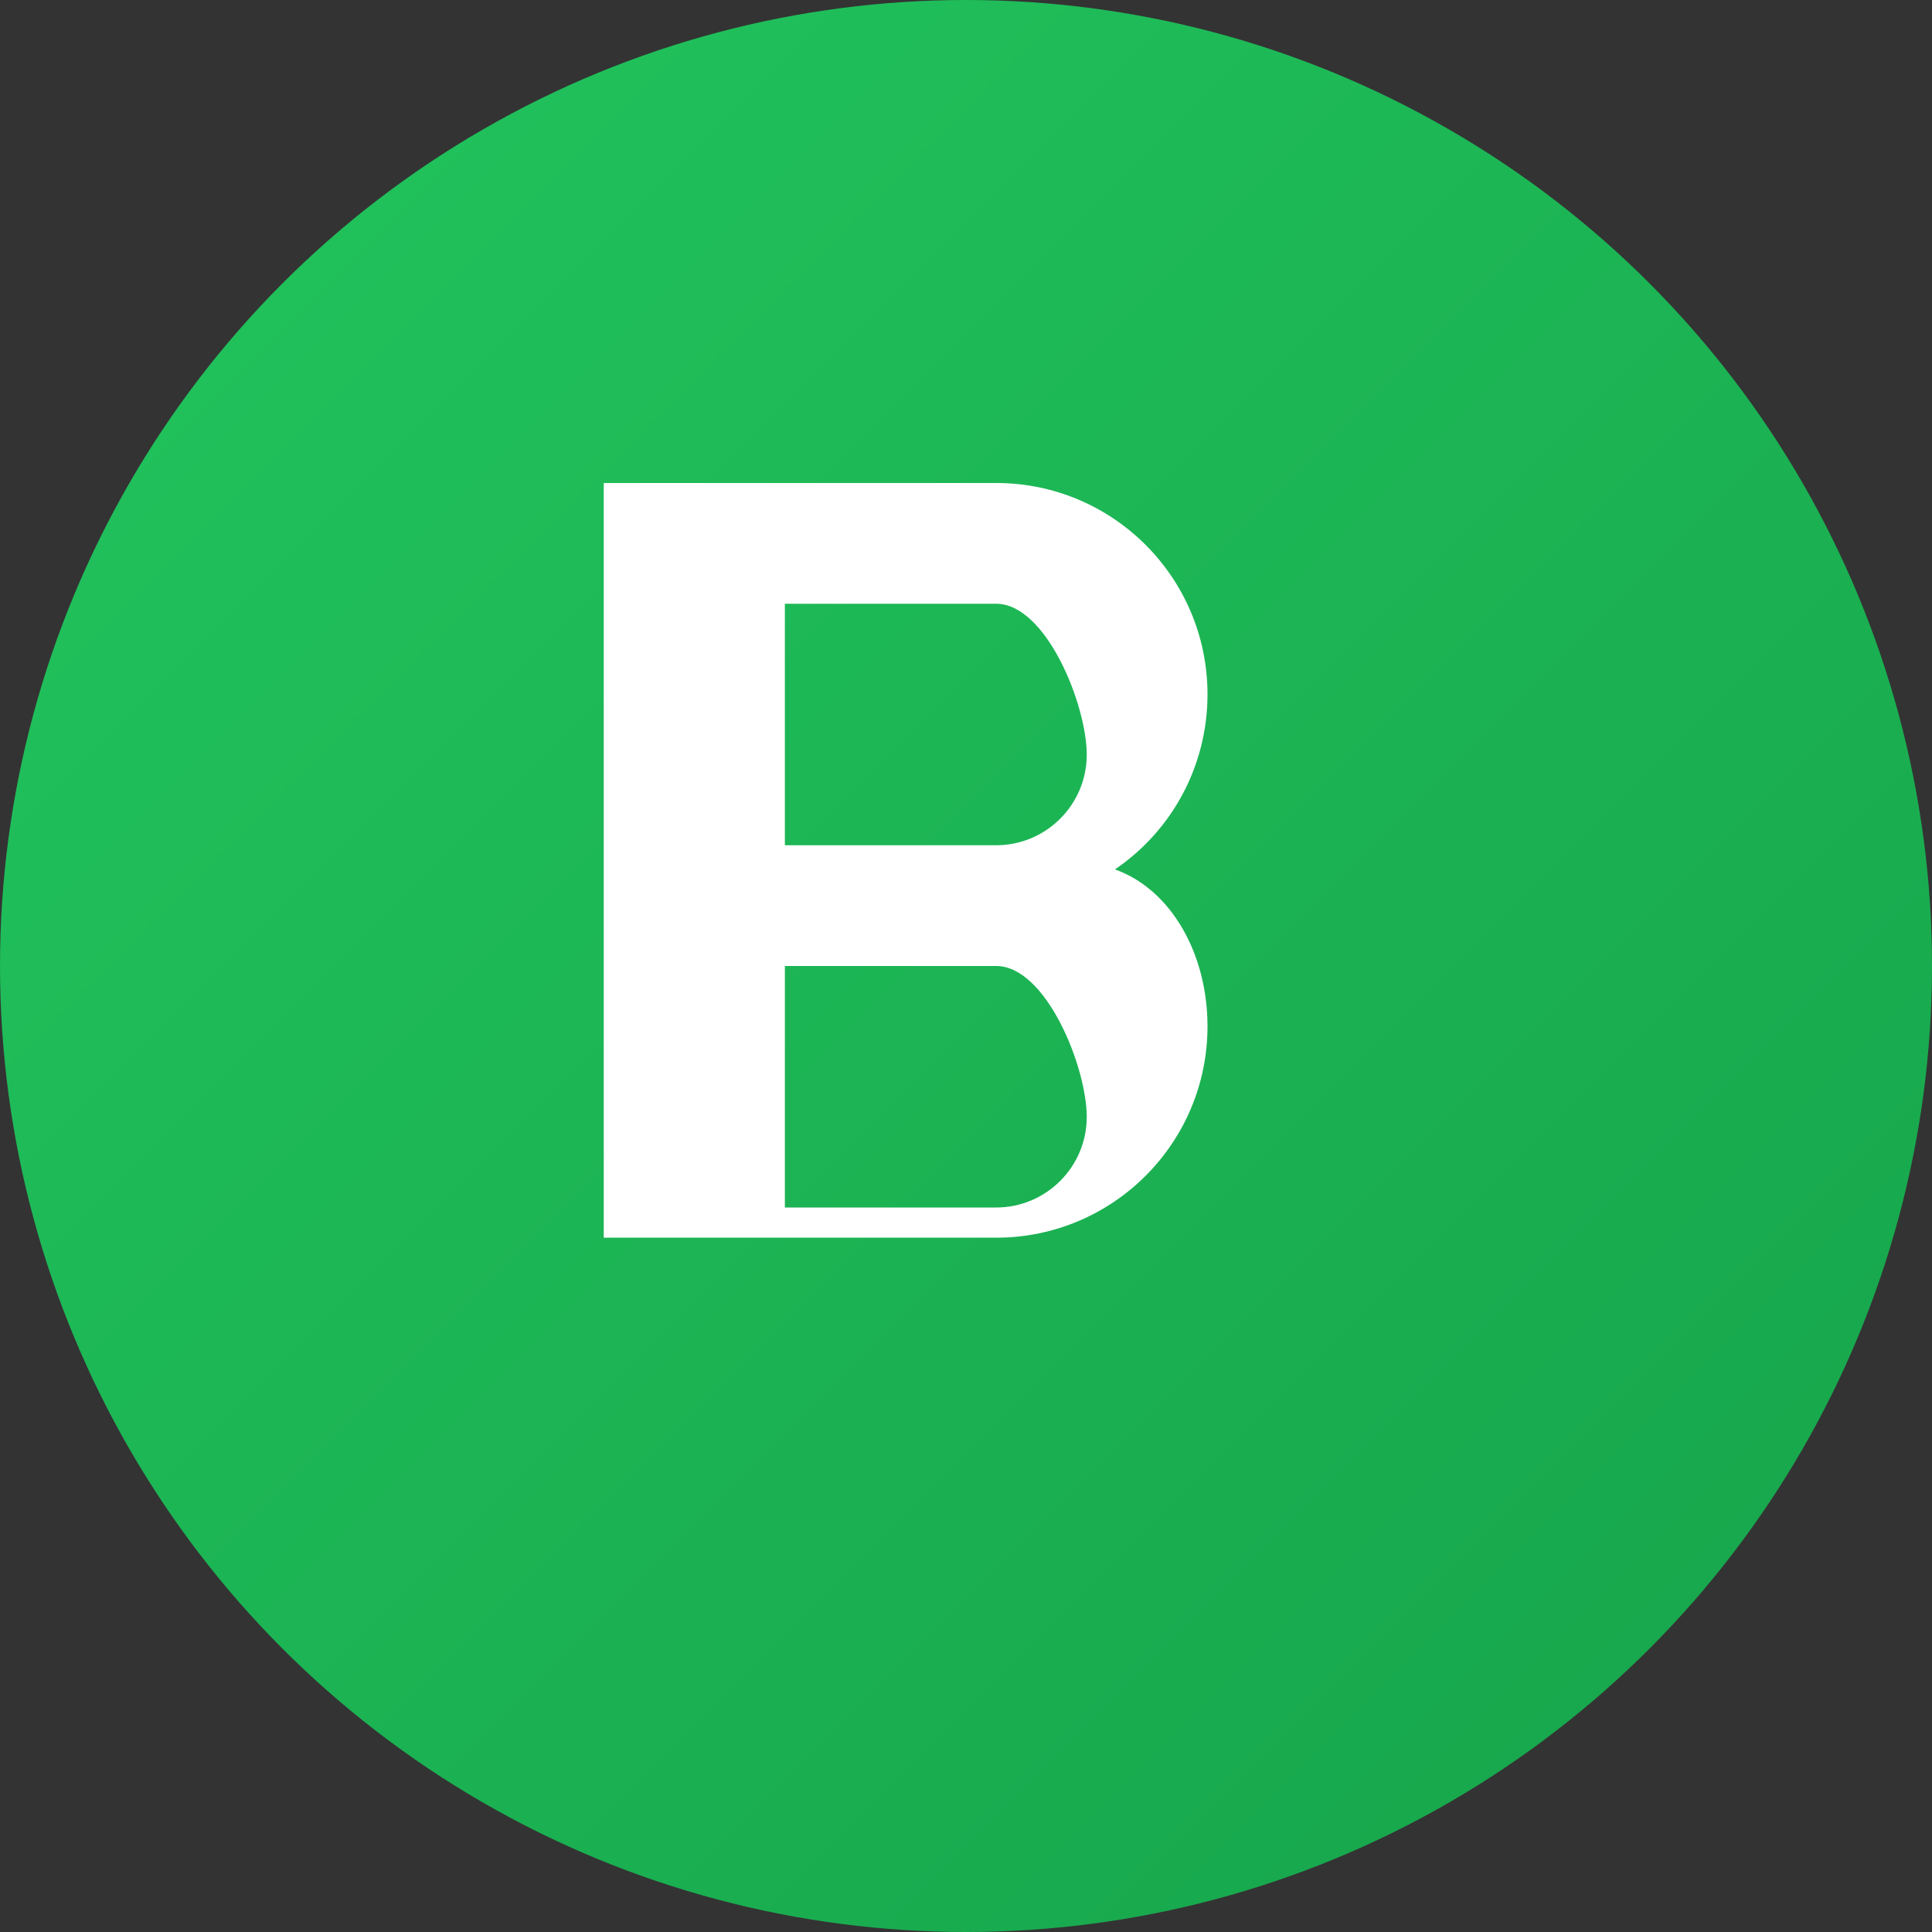
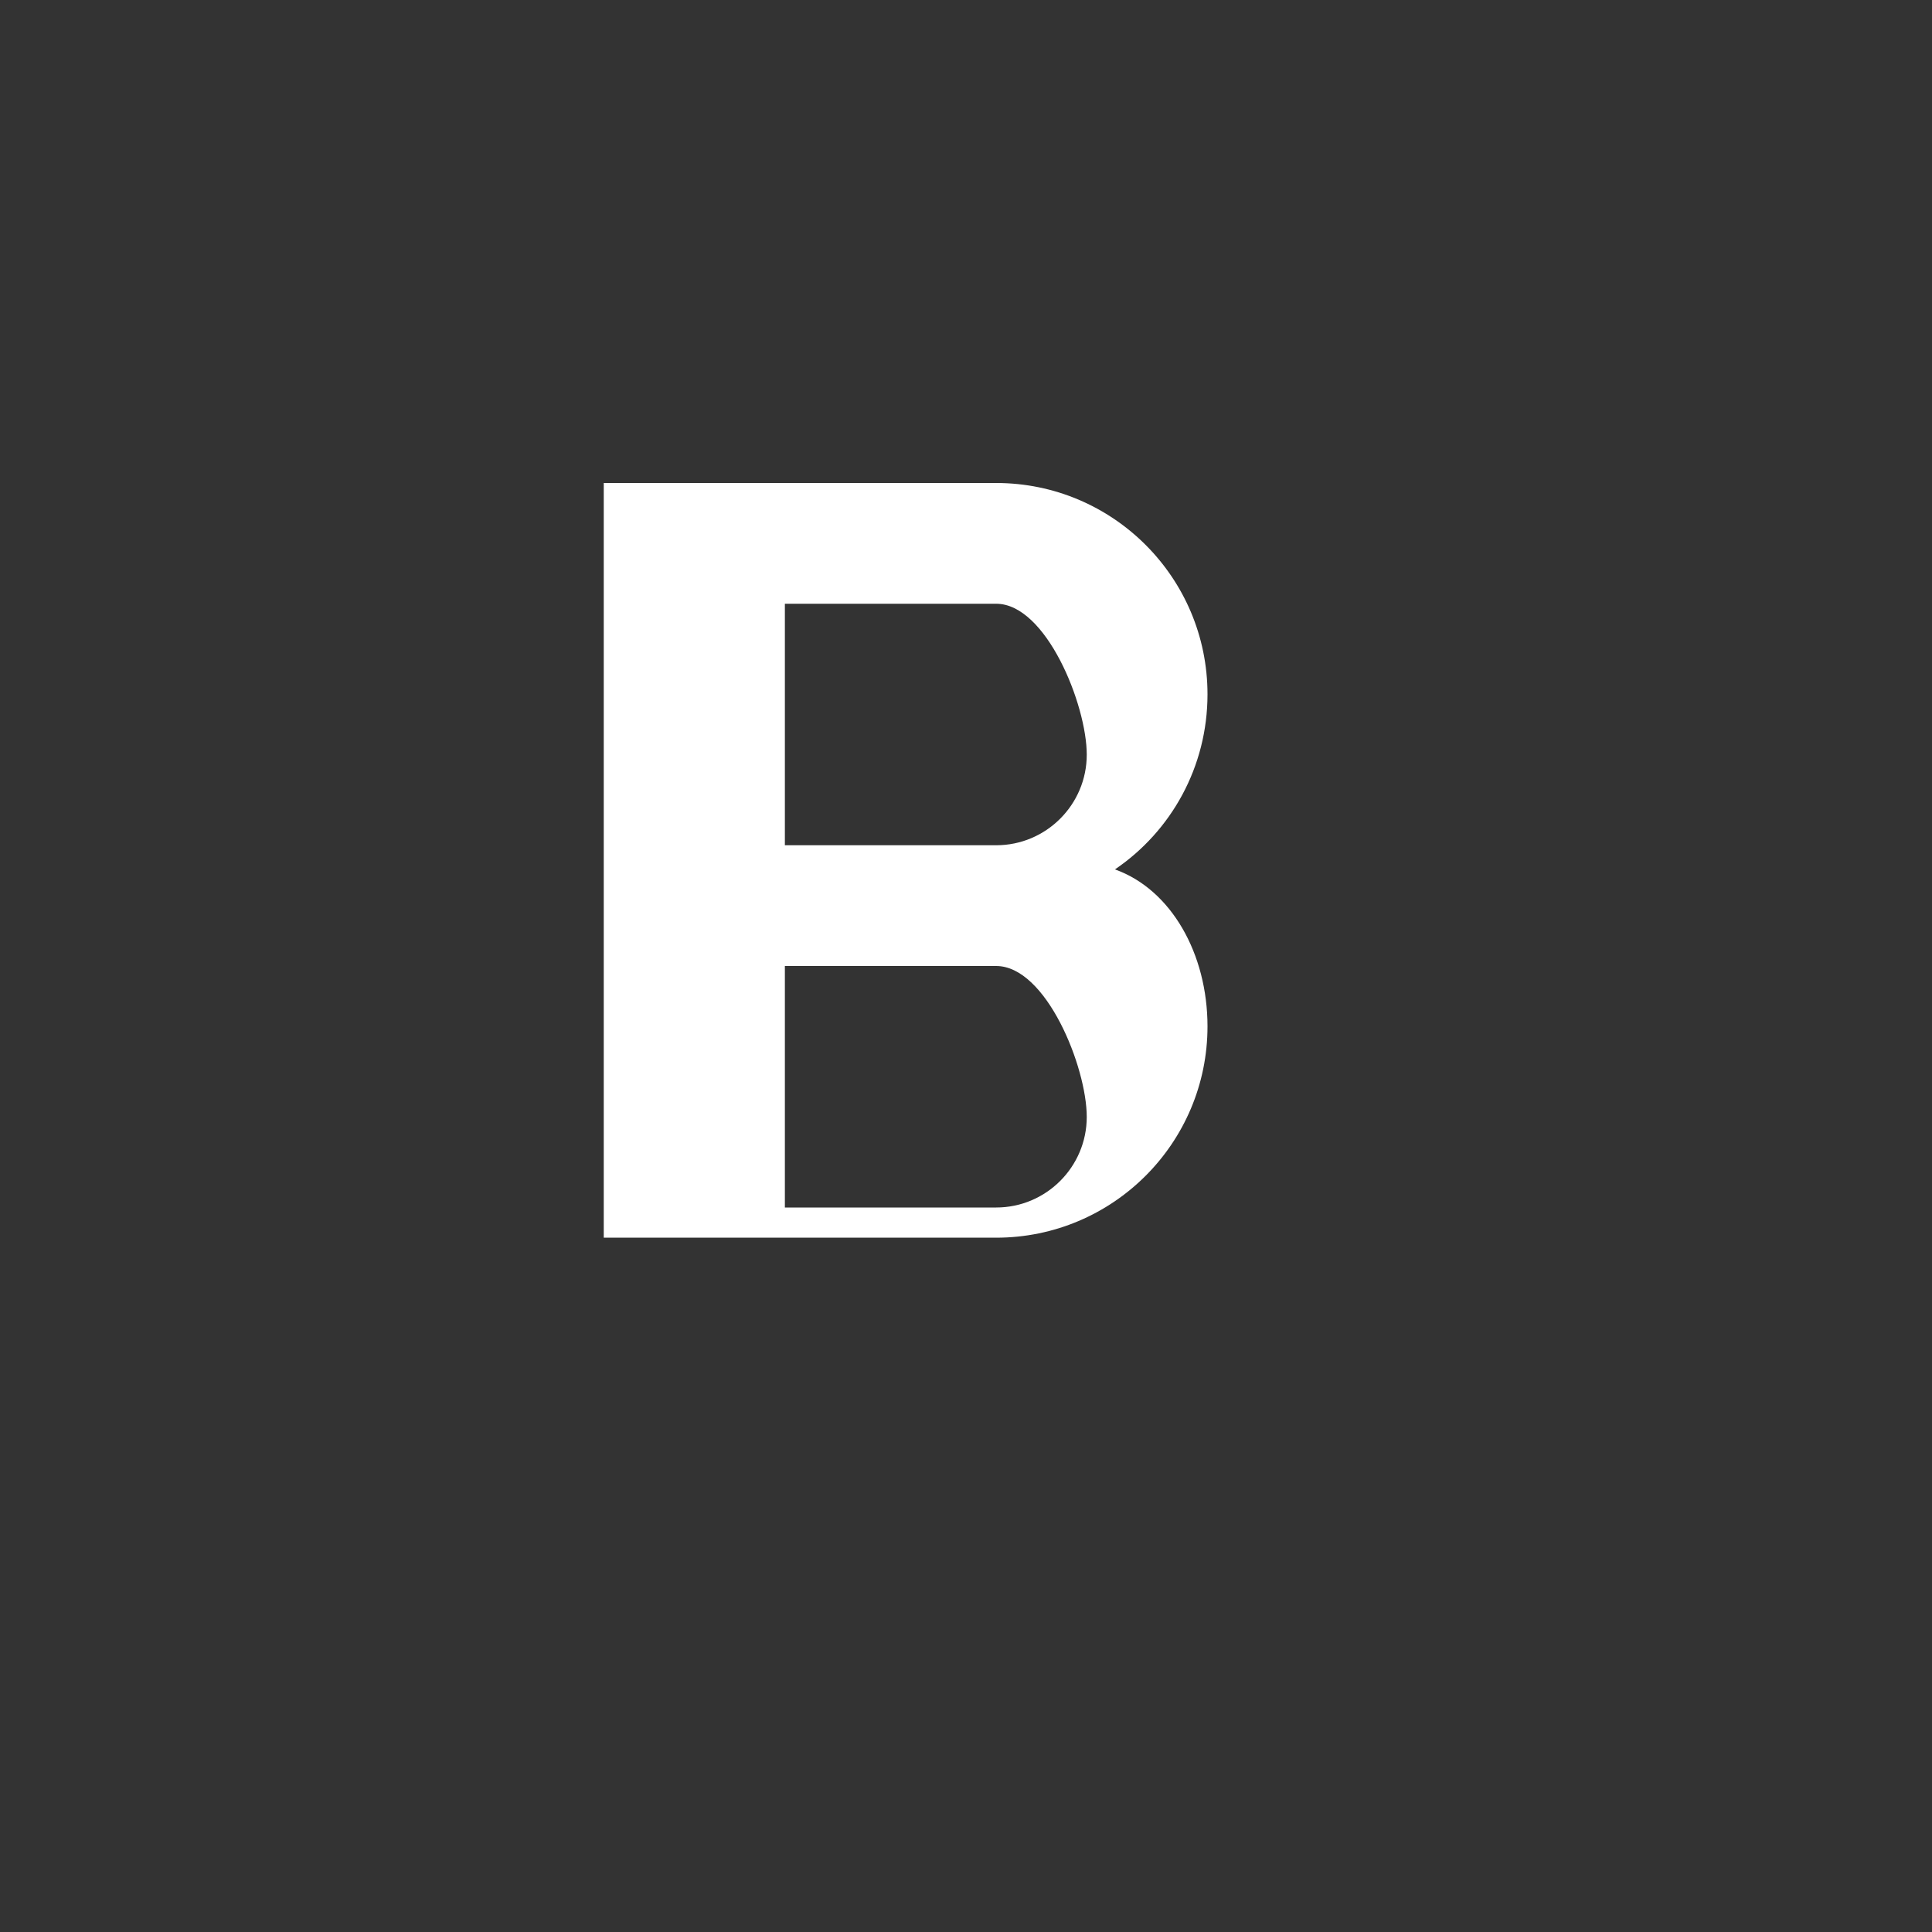
<svg xmlns="http://www.w3.org/2000/svg" width="32" height="32" viewBox="0 0 32 32" fill="none">
  <rect x="0" y="0" width="32" height="32" fill="#333333" stroke="none" />
-   <circle cx="16" cy="16" r="16" fill="url(#gradient)" />
  <path d="M10 8h6.5c1.933 0 3.5 1.567 3.5 3.5 0 1.2-.6 2.267-1.533 2.9C19.4 14.733 20 15.8 20 17c0 1.933-1.567 3.5-3.5 3.5H10V8zm3 2v4h3.5c.827 0 1.5-.673 1.5-1.5S17.327 10 16.5 10H13zm0 6v4h3.5c.827 0 1.5-.673 1.5-1.5S17.327 16 16.5 16H13z" fill="white" />
  <defs>
    <linearGradient id="gradient" x1="0%" y1="0%" x2="100%" y2="100%">
      <stop offset="0%" style="stop-color:#22c55e;stop-opacity:1" />
      <stop offset="100%" style="stop-color:#16a34a;stop-opacity:1" />
    </linearGradient>
  </defs>
</svg>